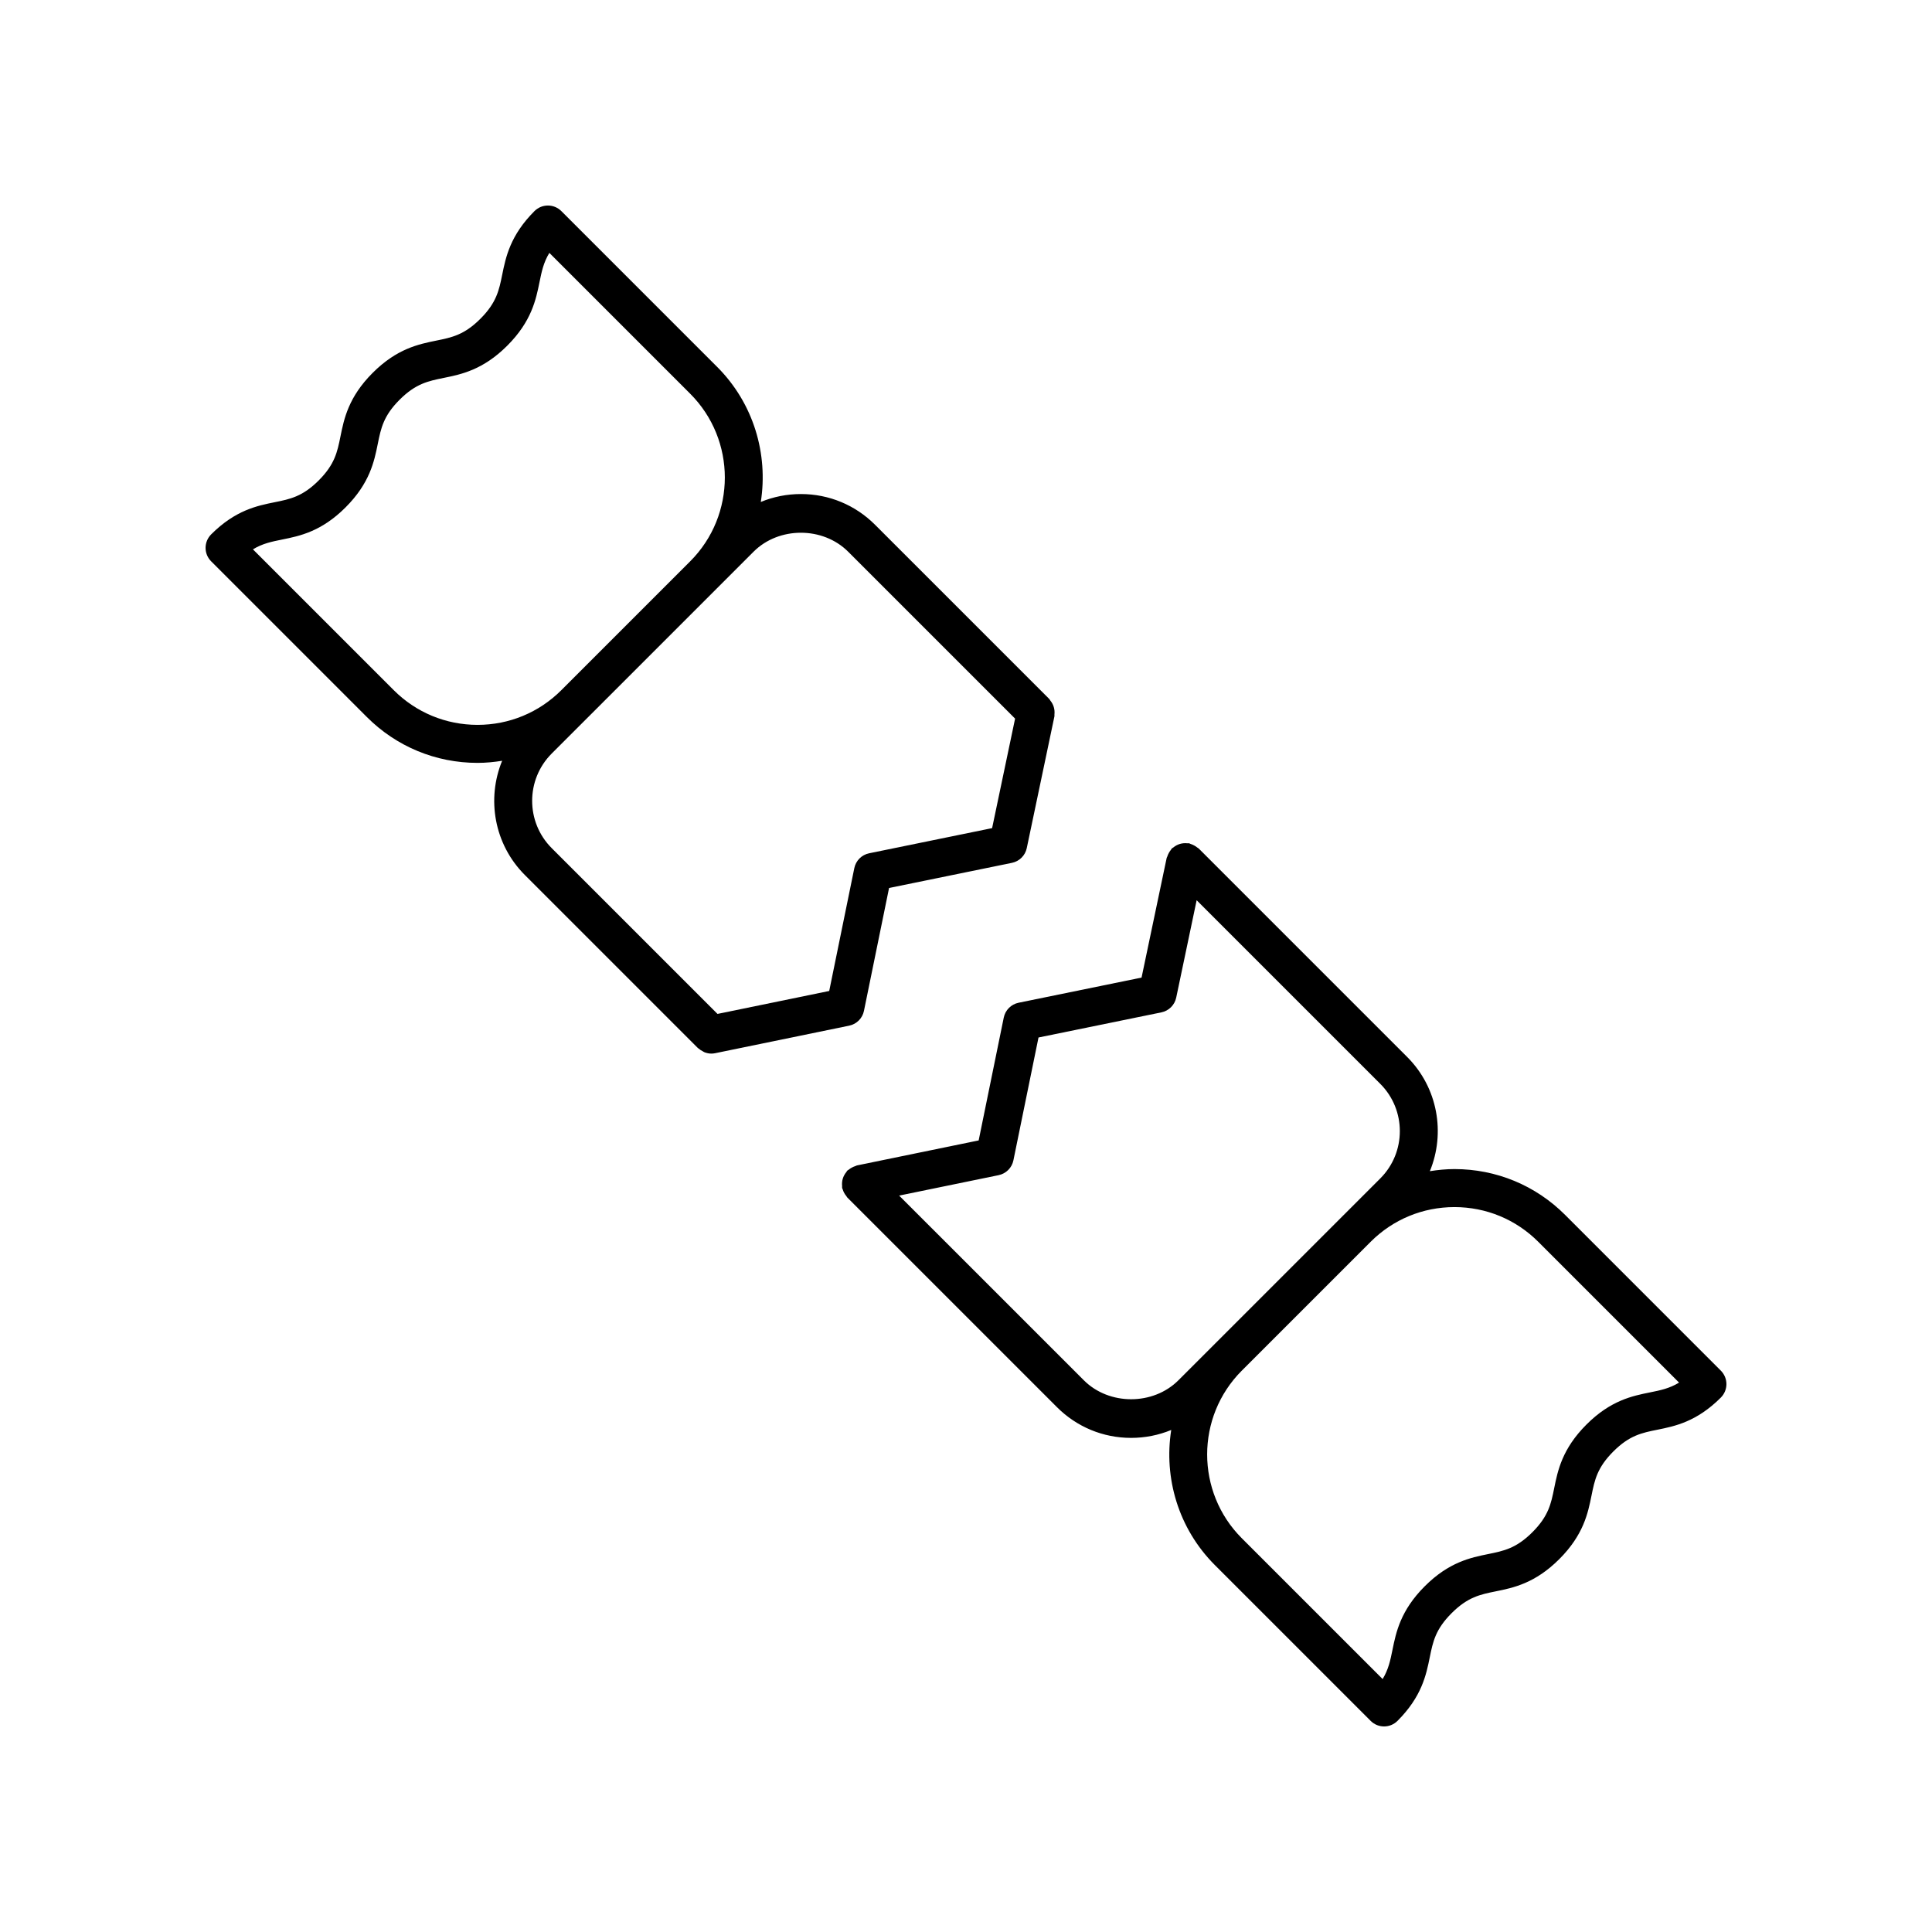
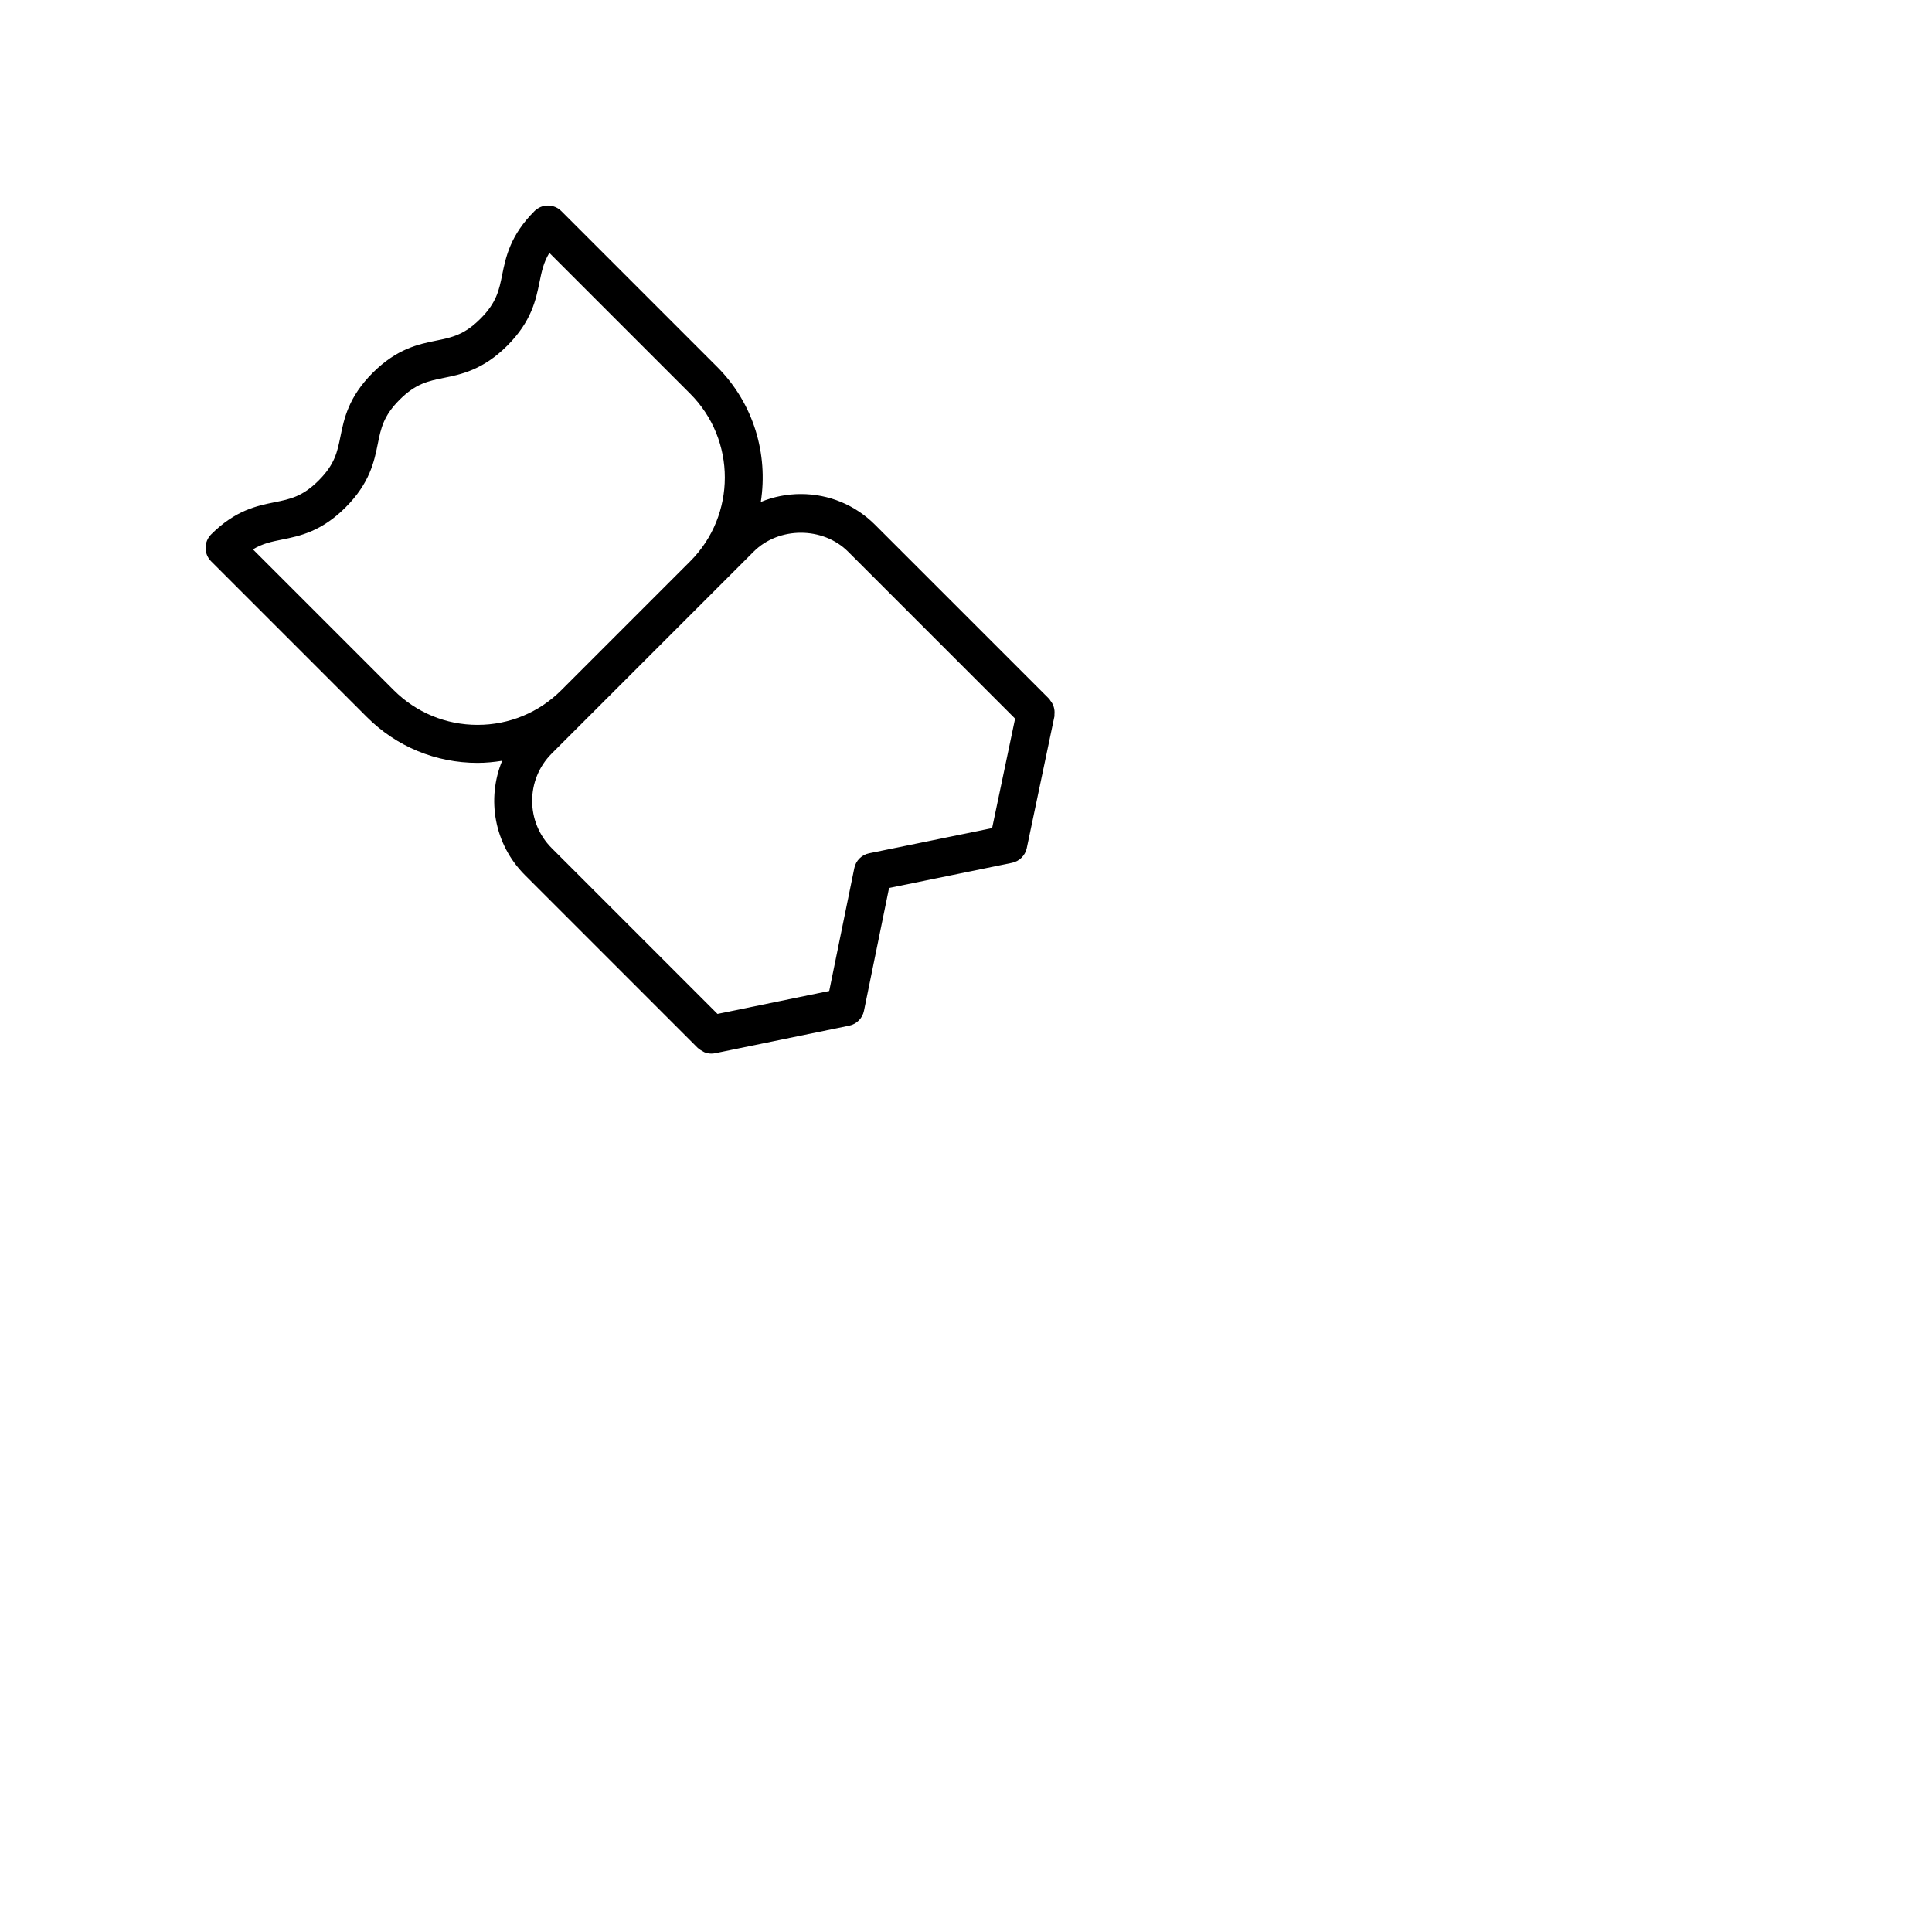
<svg xmlns="http://www.w3.org/2000/svg" fill="#000000" width="800px" height="800px" version="1.1" viewBox="144 144 512 512">
  <g>
    <path d="m334.03 241.21-41.266-41.266c-1.969-1.969-5.156-1.969-7.125 0-6.43 6.43-7.602 12.195-8.543 16.828-0.84 4.148-1.504 7.422-5.789 11.707-4.285 4.285-7.562 4.949-11.711 5.789-4.629 0.941-10.395 2.109-16.828 8.539-6.43 6.43-7.598 12.191-8.535 16.824-0.836 4.144-1.5 7.418-5.781 11.699-4.277 4.273-7.543 4.934-11.684 5.769-4.629 0.934-10.391 2.098-16.816 8.523-0.941 0.949-1.473 2.234-1.473 3.57 0 1.336 0.531 2.617 1.477 3.562l41.266 41.266c7.832 7.836 18.254 12.152 29.34 12.152 2.207 0 4.371-0.219 6.512-0.555-4.148 10.07-2.152 22.098 6.016 30.27l45.855 45.855c0.059 0.059 0.137 0.074 0.195 0.129 0.332 0.305 0.711 0.535 1.109 0.738 0.16 0.082 0.297 0.195 0.461 0.258 0.566 0.215 1.164 0.348 1.789 0.348h0.004 0.004c0.332 0 0.672-0.031 1.008-0.102l35.523-7.301c1.977-0.406 3.519-1.949 3.922-3.926l6.652-32.559 32.57-6.664c1.969-0.402 3.508-1.934 3.922-3.898l7.332-34.926c0.035-0.172-0.016-0.332 0.004-0.5 0.039-0.348 0.043-0.684 0.008-1.031-0.031-0.32-0.09-0.617-0.18-0.918-0.09-0.309-0.207-0.59-0.355-0.879-0.16-0.309-0.344-0.582-0.566-0.852-0.109-0.133-0.156-0.297-0.277-0.418l-46.168-46.168c-5.25-5.25-12.227-8.145-19.656-8.145-3.707 0-7.301 0.723-10.625 2.098 1.98-12.664-1.852-26.078-11.59-35.82zm-85.688 85.684-37.312-37.312c2.562-1.551 4.953-2.035 7.738-2.598 4.629-0.934 10.391-2.098 16.812-8.523 6.43-6.43 7.598-12.191 8.535-16.824 0.836-4.144 1.5-7.418 5.781-11.699 4.285-4.281 7.559-4.945 11.703-5.789 4.633-0.941 10.402-2.109 16.832-8.543 6.43-6.43 7.602-12.195 8.543-16.828 0.566-2.789 1.055-5.188 2.613-7.758l37.316 37.316c12.246 12.246 12.246 32.172 0.004 44.422l-34.16 34.16c-5.93 5.918-13.812 9.18-22.191 9.18-8.395 0-16.281-3.269-22.215-9.203zm95.367-36.691c6.695-6.695 18.371-6.691 25.059 0l44.242 44.238-6.09 29.02-32.59 6.668c-1.977 0.402-3.523 1.949-3.926 3.926l-6.652 32.562-29.609 6.082-43.938-43.938c-6.906-6.91-6.906-18.148 0-25.059l9.664-9.664c0.008-0.008 0.016-0.012 0.023-0.02l34.137-34.137s0.004-0.004 0.004-0.004z" />
-     <path d="m558.78 465.97c-7.832-7.836-18.254-12.152-29.34-12.152-2.207 0-4.371 0.219-6.512 0.555 4.148-10.07 2.152-22.098-6.016-30.27l-55.246-55.246c-0.105-0.105-0.25-0.145-0.363-0.242-0.258-0.219-0.535-0.391-0.836-0.555-0.305-0.164-0.605-0.305-0.934-0.402-0.141-0.043-0.25-0.141-0.395-0.172-0.168-0.035-0.328 0.016-0.496-0.004-0.348-0.039-0.68-0.043-1.031-0.008-0.32 0.031-0.621 0.09-0.926 0.18-0.301 0.09-0.578 0.203-0.863 0.352-0.316 0.164-0.594 0.352-0.867 0.578-0.129 0.105-0.289 0.152-0.41 0.273-0.105 0.105-0.141 0.242-0.234 0.355-0.223 0.262-0.398 0.543-0.566 0.852-0.164 0.305-0.301 0.598-0.395 0.922-0.043 0.141-0.141 0.25-0.172 0.398l-6.652 31.688-32.59 6.668c-1.977 0.402-3.523 1.949-3.926 3.926l-6.652 32.559-32.266 6.629c-0.152 0.031-0.262 0.129-0.406 0.172-0.328 0.098-0.625 0.23-0.93 0.395-0.305 0.164-0.582 0.34-0.84 0.559-0.117 0.098-0.262 0.137-0.371 0.246-0.121 0.121-0.164 0.281-0.273 0.41-0.223 0.27-0.406 0.547-0.57 0.855-0.148 0.285-0.266 0.566-0.355 0.867-0.094 0.305-0.148 0.605-0.18 0.926-0.035 0.348-0.035 0.68 0.004 1.023 0.016 0.168-0.031 0.324 0 0.492 0.035 0.172 0.133 0.305 0.184 0.469 0.078 0.25 0.168 0.484 0.285 0.723 0.18 0.363 0.398 0.684 0.656 0.988 0.098 0.117 0.137 0.262 0.246 0.371l55.562 55.559c5.25 5.25 12.227 8.145 19.652 8.145 3.711 0 7.305-0.723 10.633-2.098-1.992 12.668 1.84 26.082 11.582 35.824l41.266 41.266c0.98 0.984 2.269 1.477 3.559 1.477s2.578-0.492 3.562-1.477c6.43-6.43 7.602-12.195 8.543-16.828 0.84-4.148 1.504-7.422 5.789-11.707 4.285-4.285 7.562-4.949 11.711-5.789 4.629-0.941 10.395-2.109 16.828-8.539 6.43-6.43 7.598-12.191 8.535-16.824 0.836-4.144 1.5-7.418 5.781-11.699 4.277-4.273 7.543-4.934 11.684-5.769 4.629-0.934 10.391-2.098 16.816-8.523 0.945-0.949 1.477-2.231 1.477-3.566 0-1.336-0.531-2.617-1.477-3.562zm-102.49 43.82c-6.688 6.695-18.363 6.699-25.059 0l-48.949-48.945 26.359-5.414c1.977-0.406 3.519-1.949 3.922-3.926l6.652-32.555 32.57-6.664c1.969-0.402 3.508-1.934 3.922-3.898l5.418-25.816 48.668 48.664c6.906 6.91 6.906 18.148 0 25.059l-9.664 9.664c-0.008 0.008-0.016 0.012-0.023 0.02l-34.141 34.141zm124.94 3.215c-4.629 0.934-10.391 2.098-16.812 8.523-6.43 6.43-7.598 12.191-8.535 16.824-0.836 4.144-1.5 7.418-5.781 11.699-4.285 4.281-7.559 4.945-11.703 5.789-4.633 0.941-10.402 2.109-16.832 8.543-6.43 6.43-7.602 12.195-8.543 16.828-0.566 2.789-1.055 5.188-2.613 7.758l-37.316-37.316c-12.246-12.246-12.246-32.172-0.004-44.422l34.16-34.16c5.93-5.918 13.812-9.18 22.191-9.18 8.395 0 16.281 3.266 22.215 9.199l37.312 37.312c-2.562 1.559-4.953 2.043-7.738 2.602z" />
  </g>
</svg>